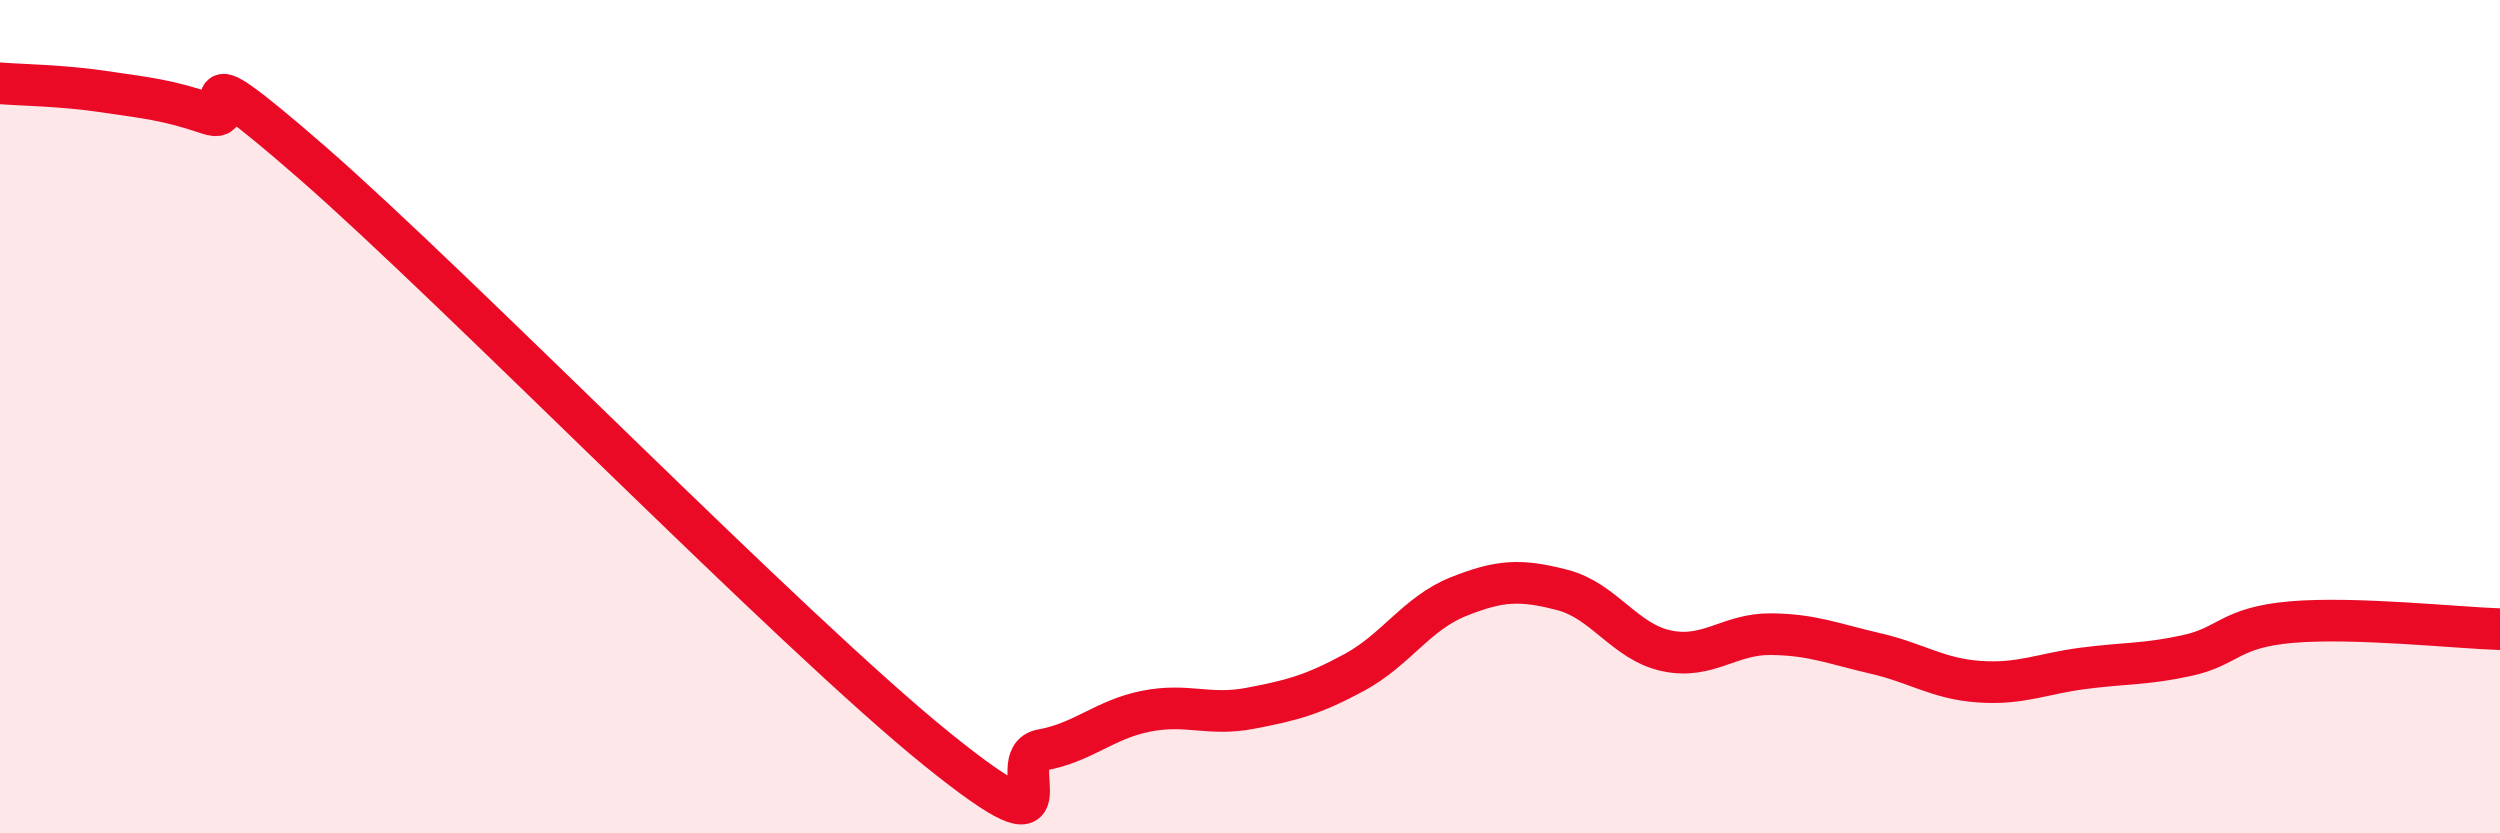
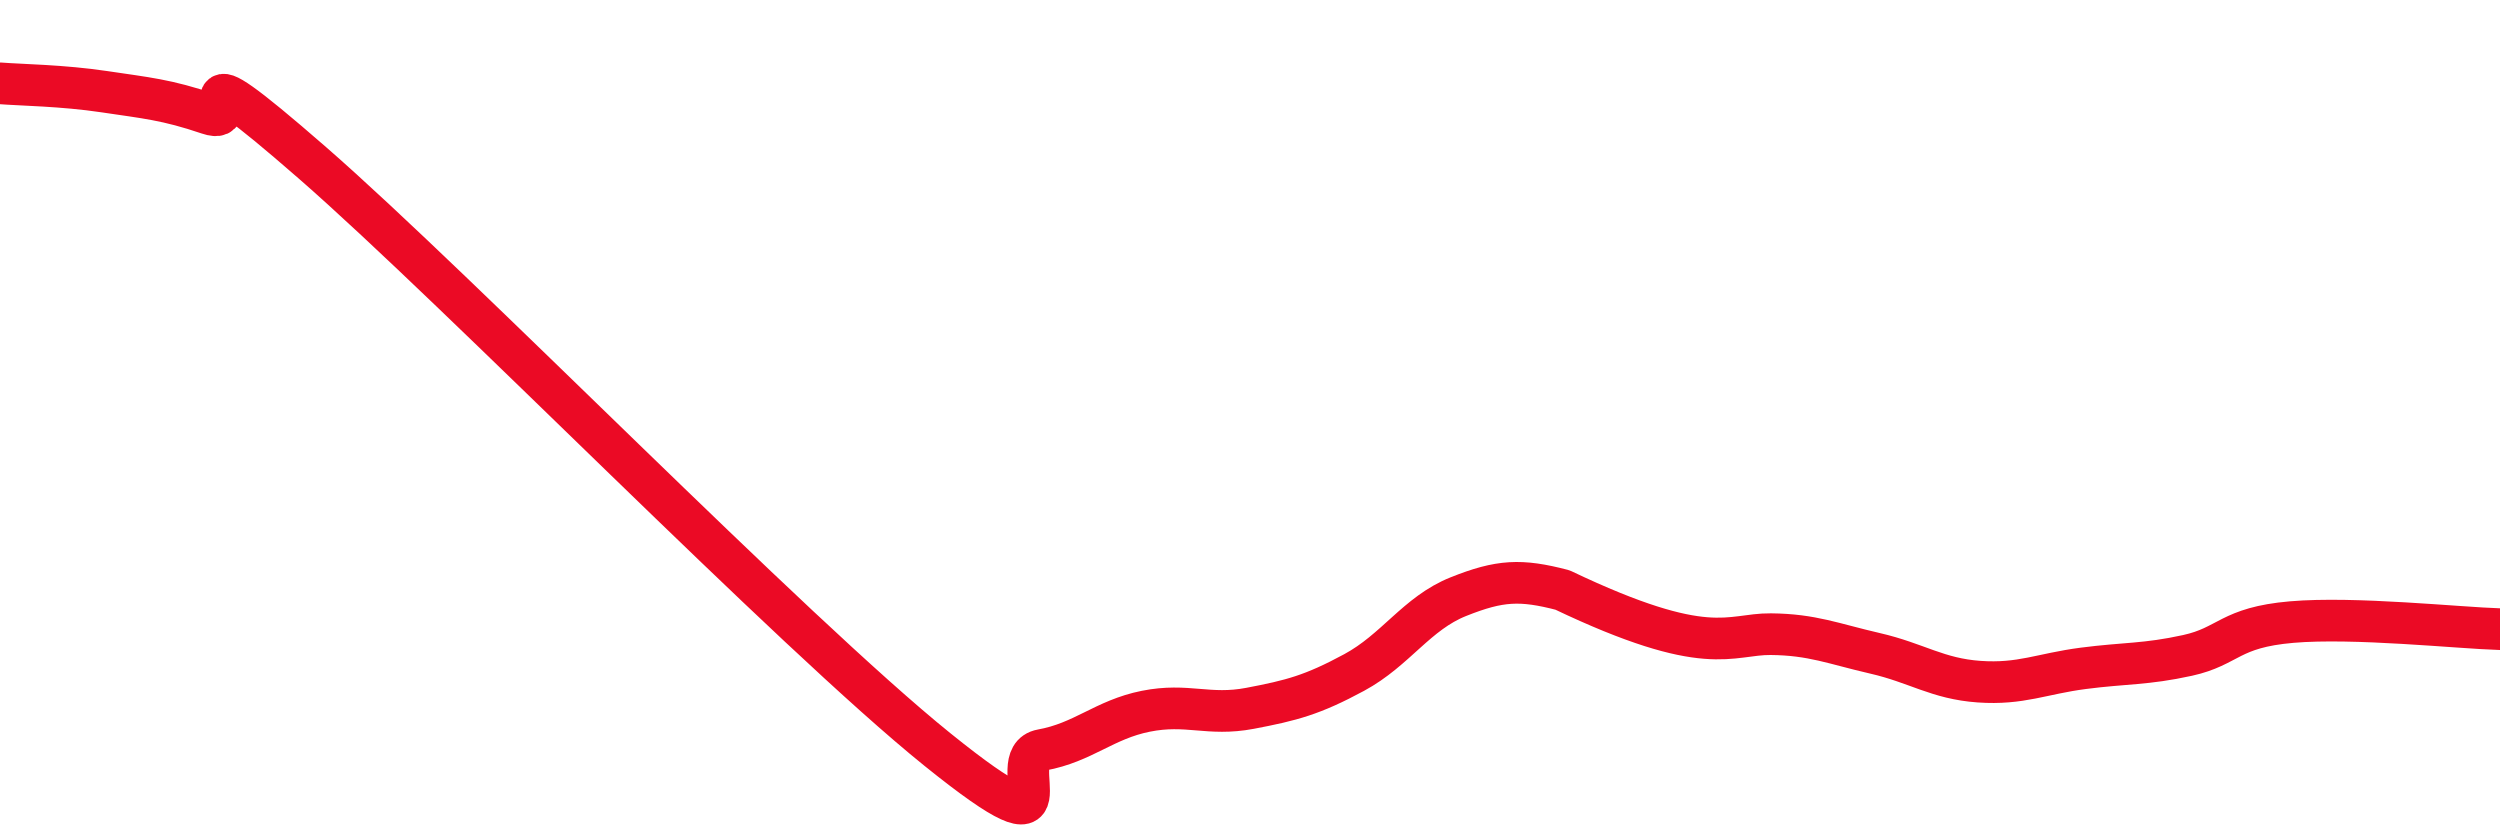
<svg xmlns="http://www.w3.org/2000/svg" width="60" height="20" viewBox="0 0 60 20">
-   <path d="M 0,2 C 0.5,2.04 1.5,2.05 2.5,2.2 C 3.5,2.35 4,2.39 5,2.73 C 6,3.07 4,0.86 7.5,3.91 C 11,6.96 19,15.17 22.5,17.99 C 26,20.81 24,18.18 25,18 C 26,17.82 26.5,17.27 27.5,17.07 C 28.5,16.87 29,17.19 30,17 C 31,16.81 31.5,16.68 32.5,16.14 C 33.5,15.6 34,14.72 35,14.32 C 36,13.92 36.5,13.9 37.5,14.16 C 38.5,14.42 39,15.41 40,15.62 C 41,15.83 41.5,15.21 42.5,15.22 C 43.5,15.23 44,15.45 45,15.68 C 46,15.91 46.5,16.29 47.5,16.36 C 48.5,16.43 49,16.17 50,16.04 C 51,15.91 51.5,15.95 52.5,15.73 C 53.5,15.51 53.5,15.06 55,14.93 C 56.5,14.8 59,15.07 60,15.1L60 20L0 20Z" fill="#EB0A25" opacity="0.1" stroke-linecap="round" stroke-linejoin="round" />
-   <path d="M 0,2 C 0.5,2.04 1.5,2.05 2.5,2.2 C 3.5,2.35 4,2.39 5,2.73 C 6,3.07 4,0.86 7.5,3.91 C 11,6.96 19,15.17 22.5,17.99 C 26,20.81 24,18.18 25,18 C 26,17.82 26.5,17.27 27.5,17.07 C 28.5,16.87 29,17.19 30,17 C 31,16.81 31.5,16.68 32.5,16.14 C 33.5,15.6 34,14.72 35,14.32 C 36,13.92 36.5,13.9 37.5,14.16 C 38.5,14.42 39,15.41 40,15.62 C 41,15.83 41.5,15.21 42.5,15.22 C 43.5,15.23 44,15.45 45,15.68 C 46,15.91 46.5,16.29 47.5,16.36 C 48.5,16.43 49,16.17 50,16.04 C 51,15.91 51.5,15.95 52.5,15.73 C 53.5,15.51 53.5,15.06 55,14.93 C 56.5,14.8 59,15.07 60,15.1" stroke="#EB0A25" stroke-width="1" fill="none" stroke-linecap="round" stroke-linejoin="round" />
+   <path d="M 0,2 C 0.5,2.04 1.5,2.05 2.5,2.2 C 3.5,2.35 4,2.39 5,2.73 C 6,3.07 4,0.86 7.5,3.91 C 11,6.96 19,15.17 22.5,17.99 C 26,20.81 24,18.18 25,18 C 26,17.82 26.5,17.27 27.5,17.07 C 28.5,16.87 29,17.19 30,17 C 31,16.81 31.5,16.68 32.5,16.14 C 33.5,15.6 34,14.72 35,14.32 C 36,13.92 36.5,13.9 37.5,14.16 C 41,15.83 41.5,15.21 42.5,15.22 C 43.5,15.23 44,15.45 45,15.68 C 46,15.91 46.5,16.29 47.5,16.36 C 48.5,16.43 49,16.17 50,16.04 C 51,15.91 51.5,15.95 52.5,15.73 C 53.5,15.51 53.5,15.06 55,14.93 C 56.5,14.8 59,15.07 60,15.1" stroke="#EB0A25" stroke-width="1" fill="none" stroke-linecap="round" stroke-linejoin="round" />
</svg>